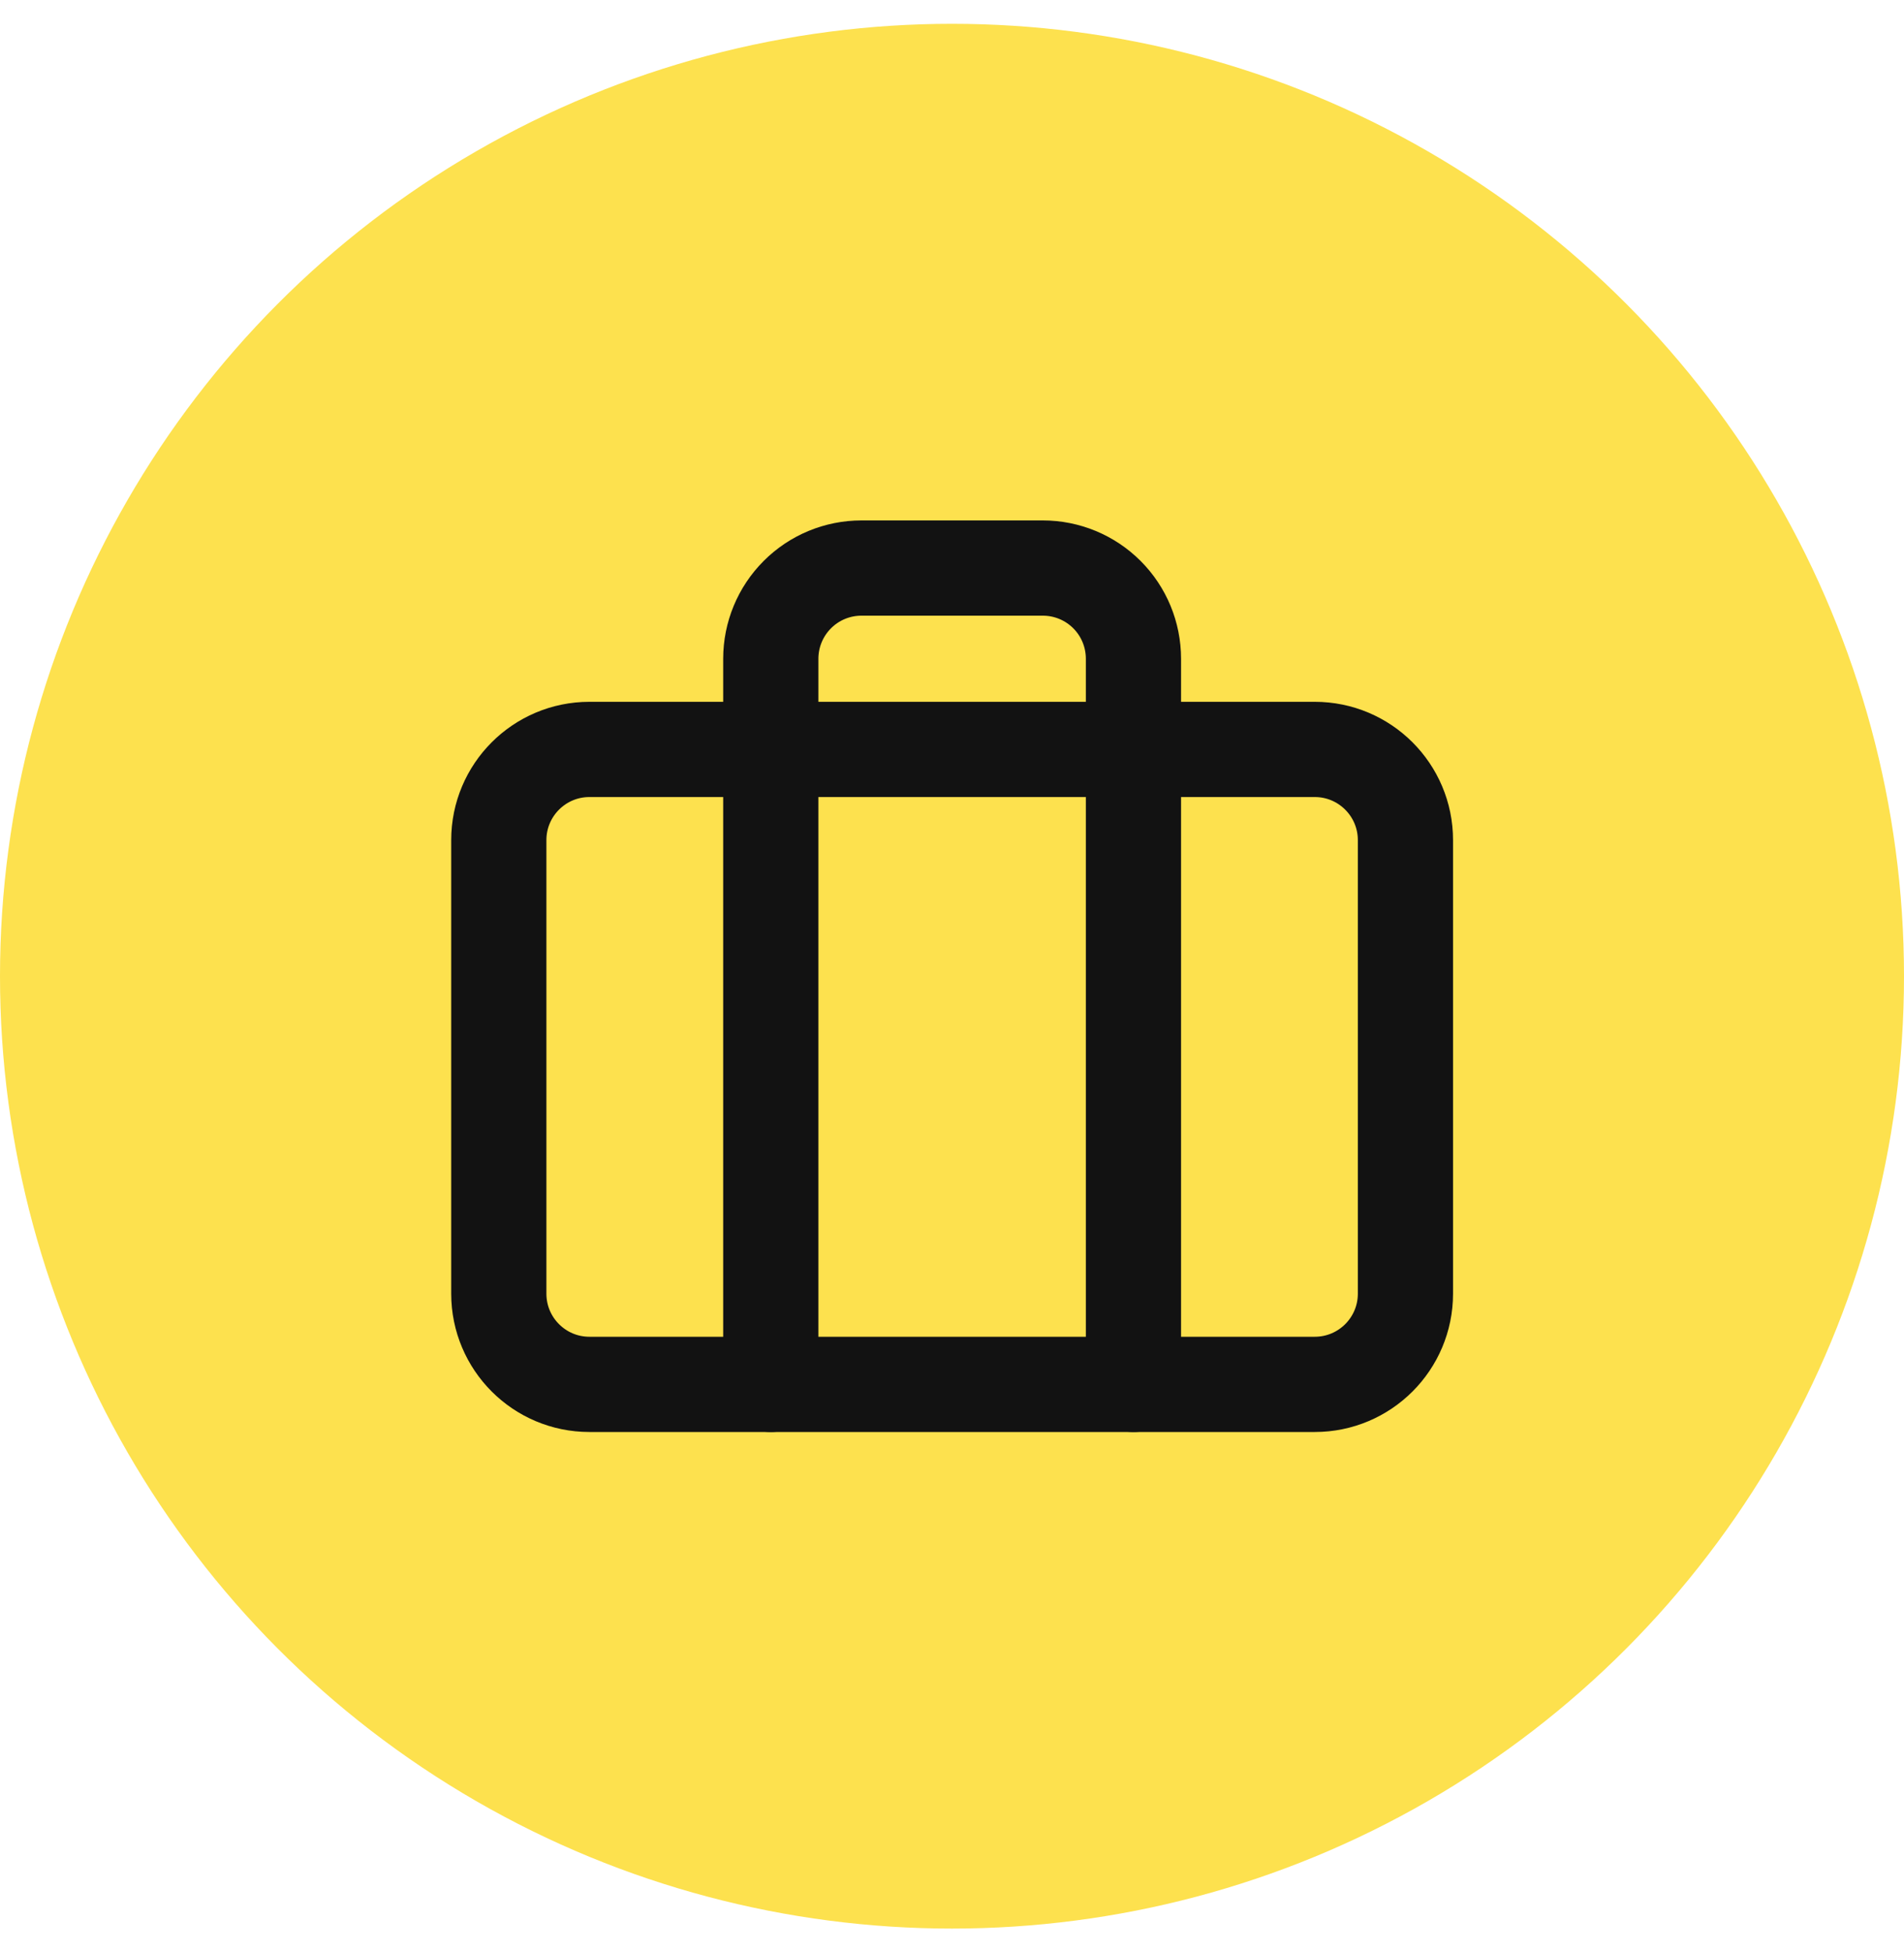
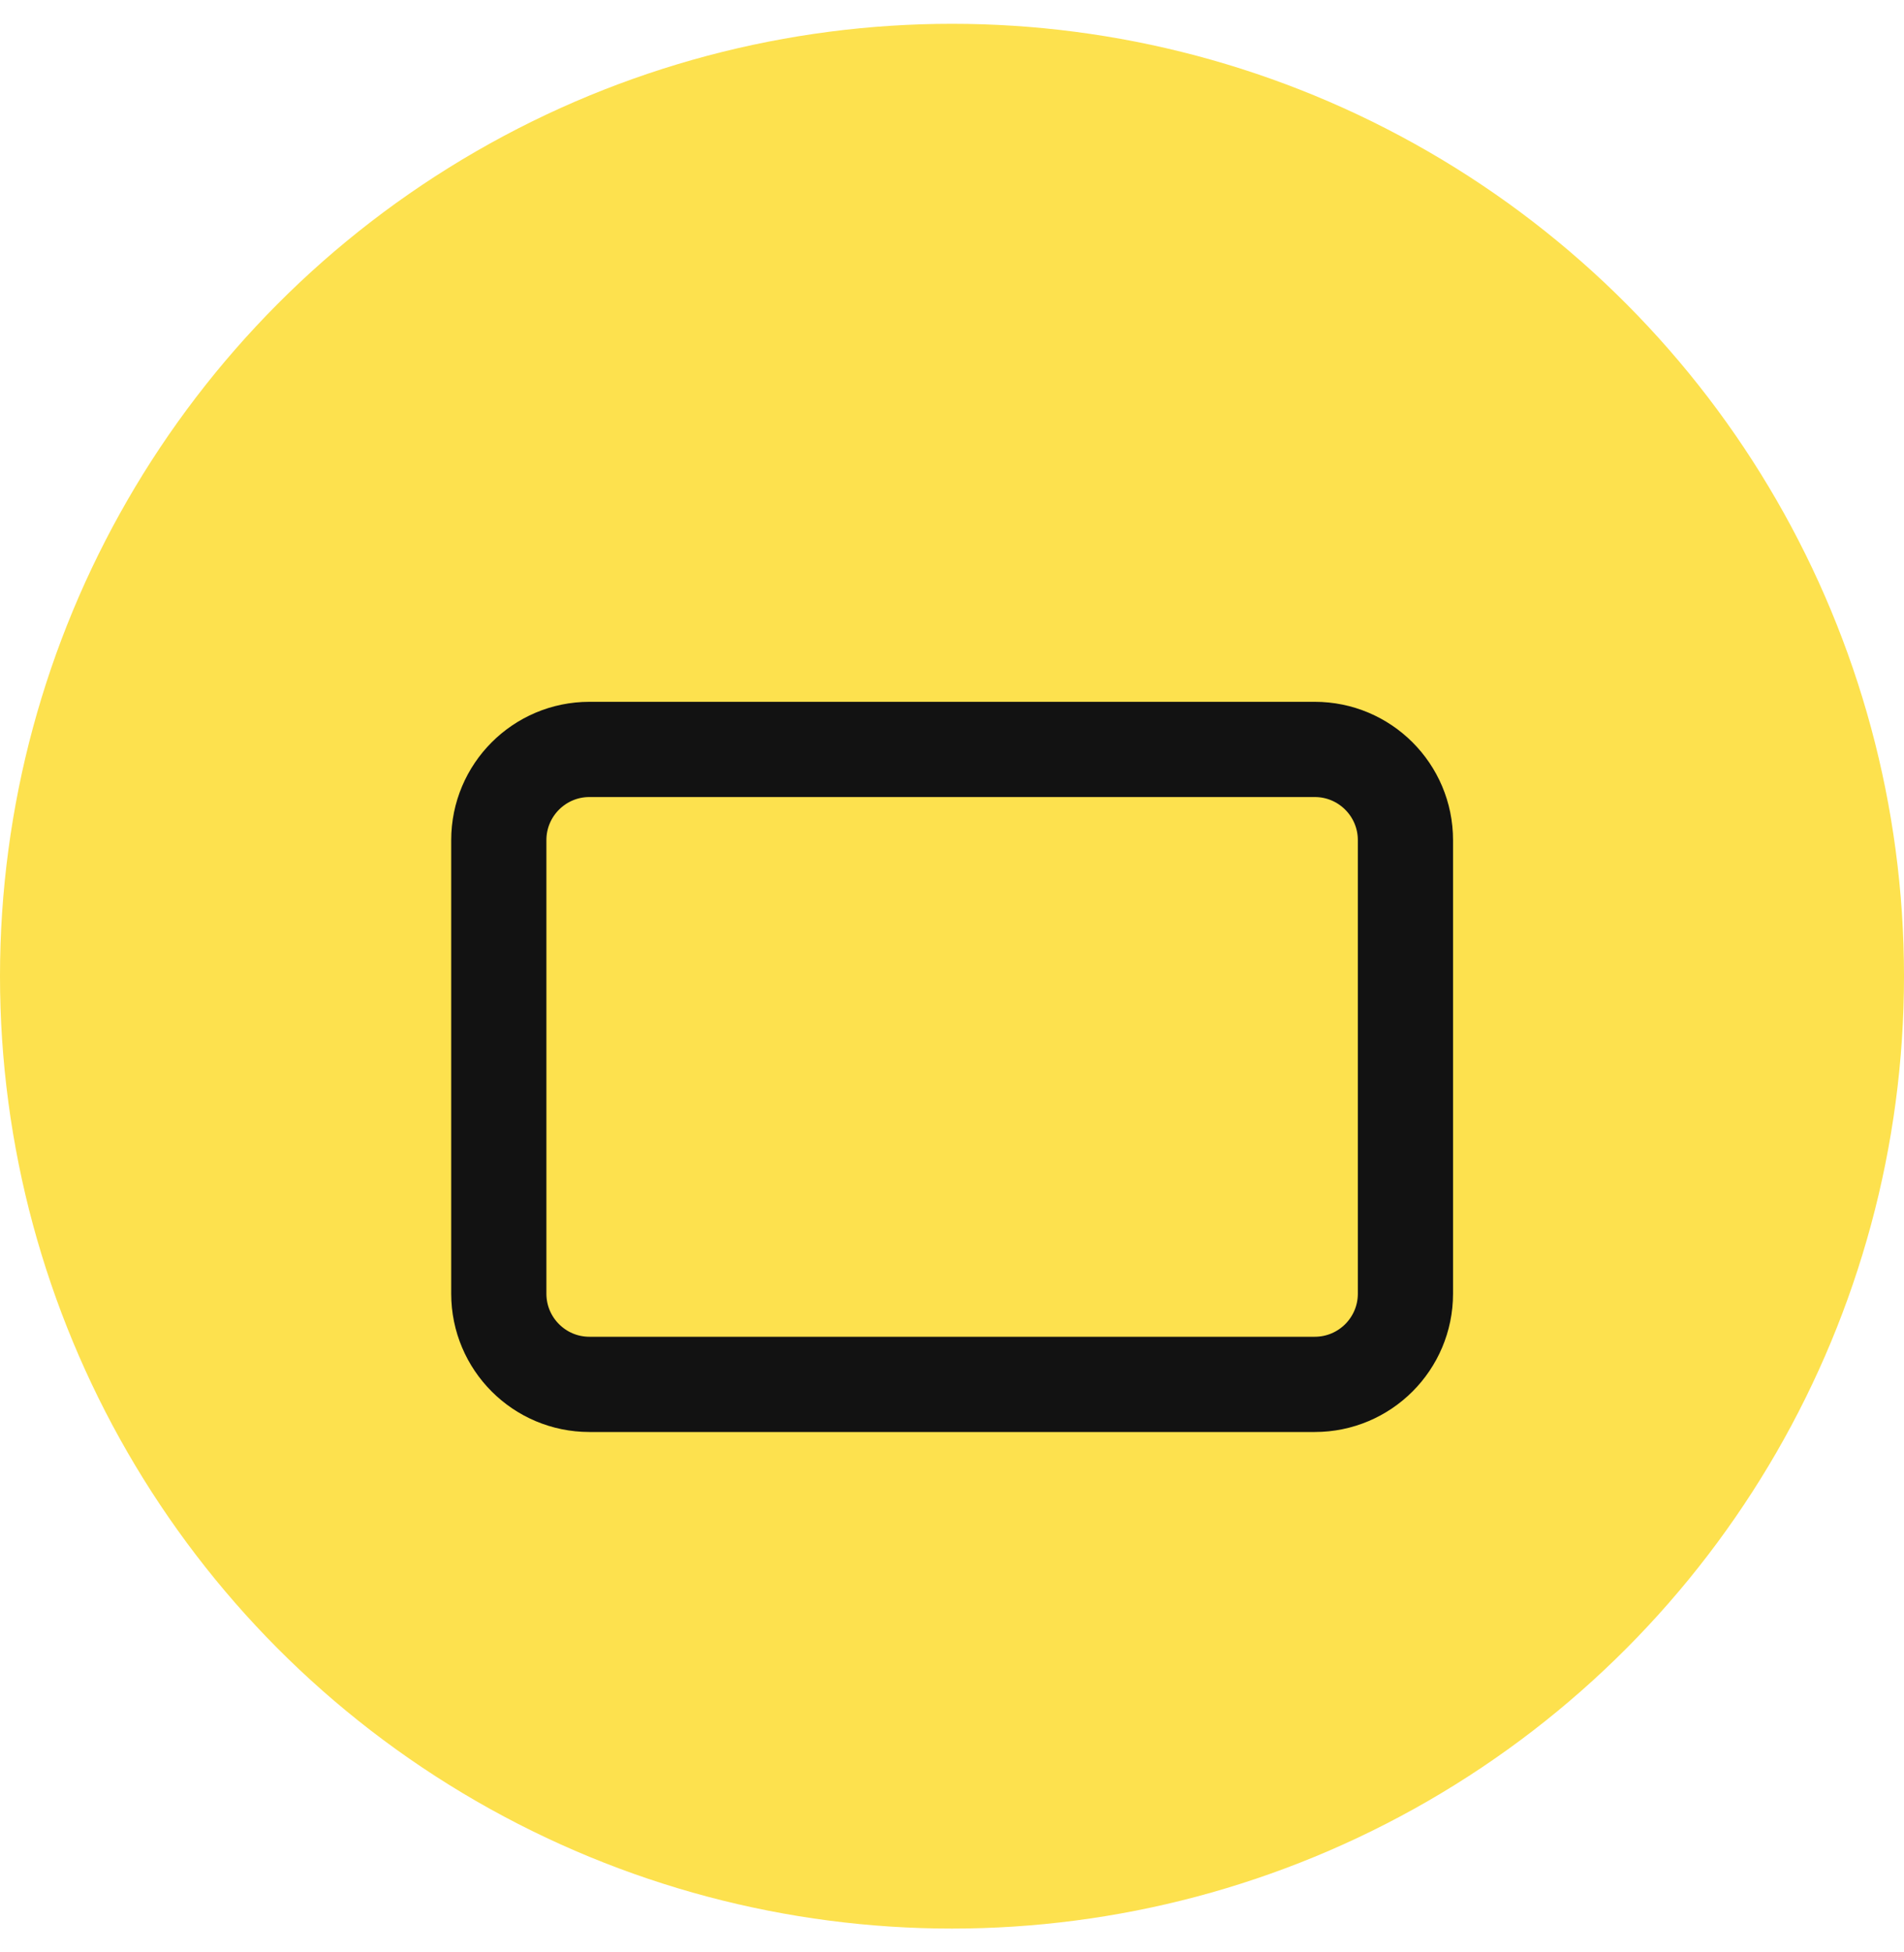
<svg xmlns="http://www.w3.org/2000/svg" width="40" height="41" viewBox="0 0 40 41" fill="none">
  <circle cx="20" cy="20.5" r="20" fill="#FDE14E" />
  <path d="M27.621 15.738H12.383C11.331 15.738 10.479 16.591 10.479 17.643V27.167C10.479 28.219 11.331 29.072 12.383 29.072H27.621C28.673 29.072 29.526 28.219 29.526 27.167V17.643C29.526 16.591 28.673 15.738 27.621 15.738Z" stroke="#121212" stroke-width="2" stroke-linecap="round" stroke-linejoin="round" />
-   <path d="M23.812 29.072V13.834C23.812 13.328 23.612 12.844 23.255 12.487C22.897 12.129 22.413 11.929 21.908 11.929H18.098C17.593 11.929 17.108 12.129 16.751 12.487C16.394 12.844 16.193 13.328 16.193 13.834V29.072" stroke="#121212" stroke-width="2" stroke-linecap="round" stroke-linejoin="round" />
</svg>